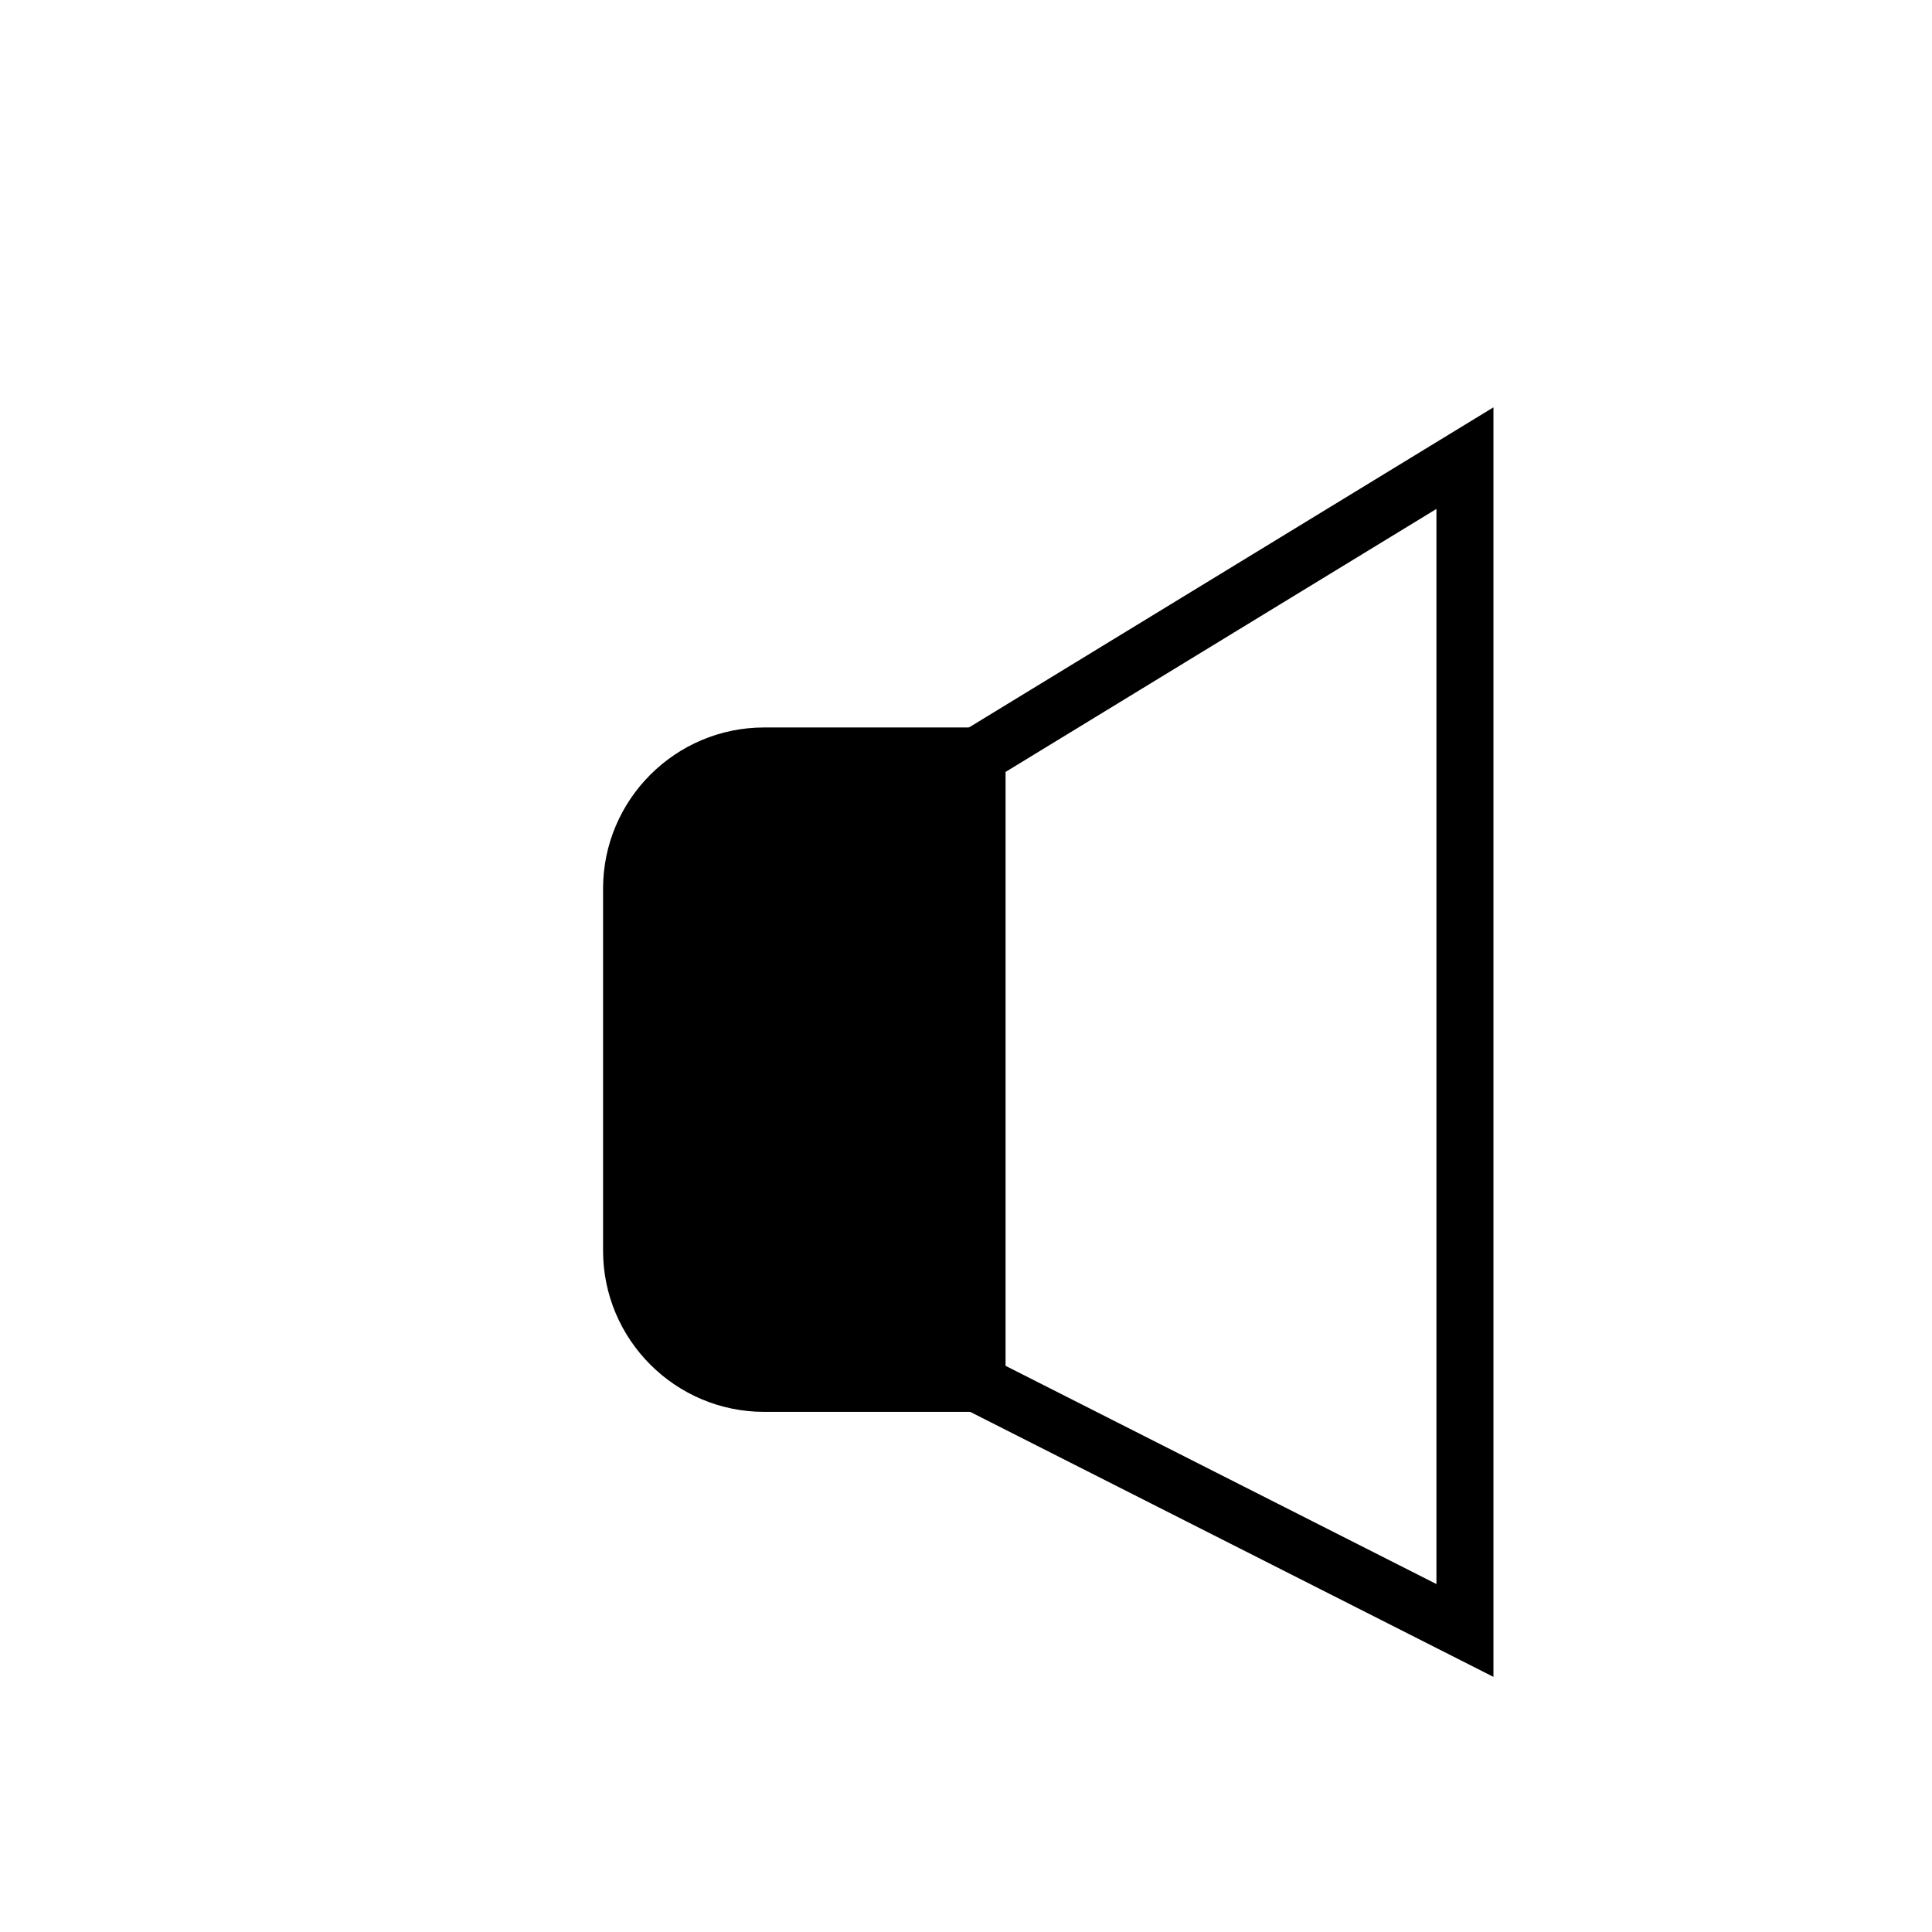
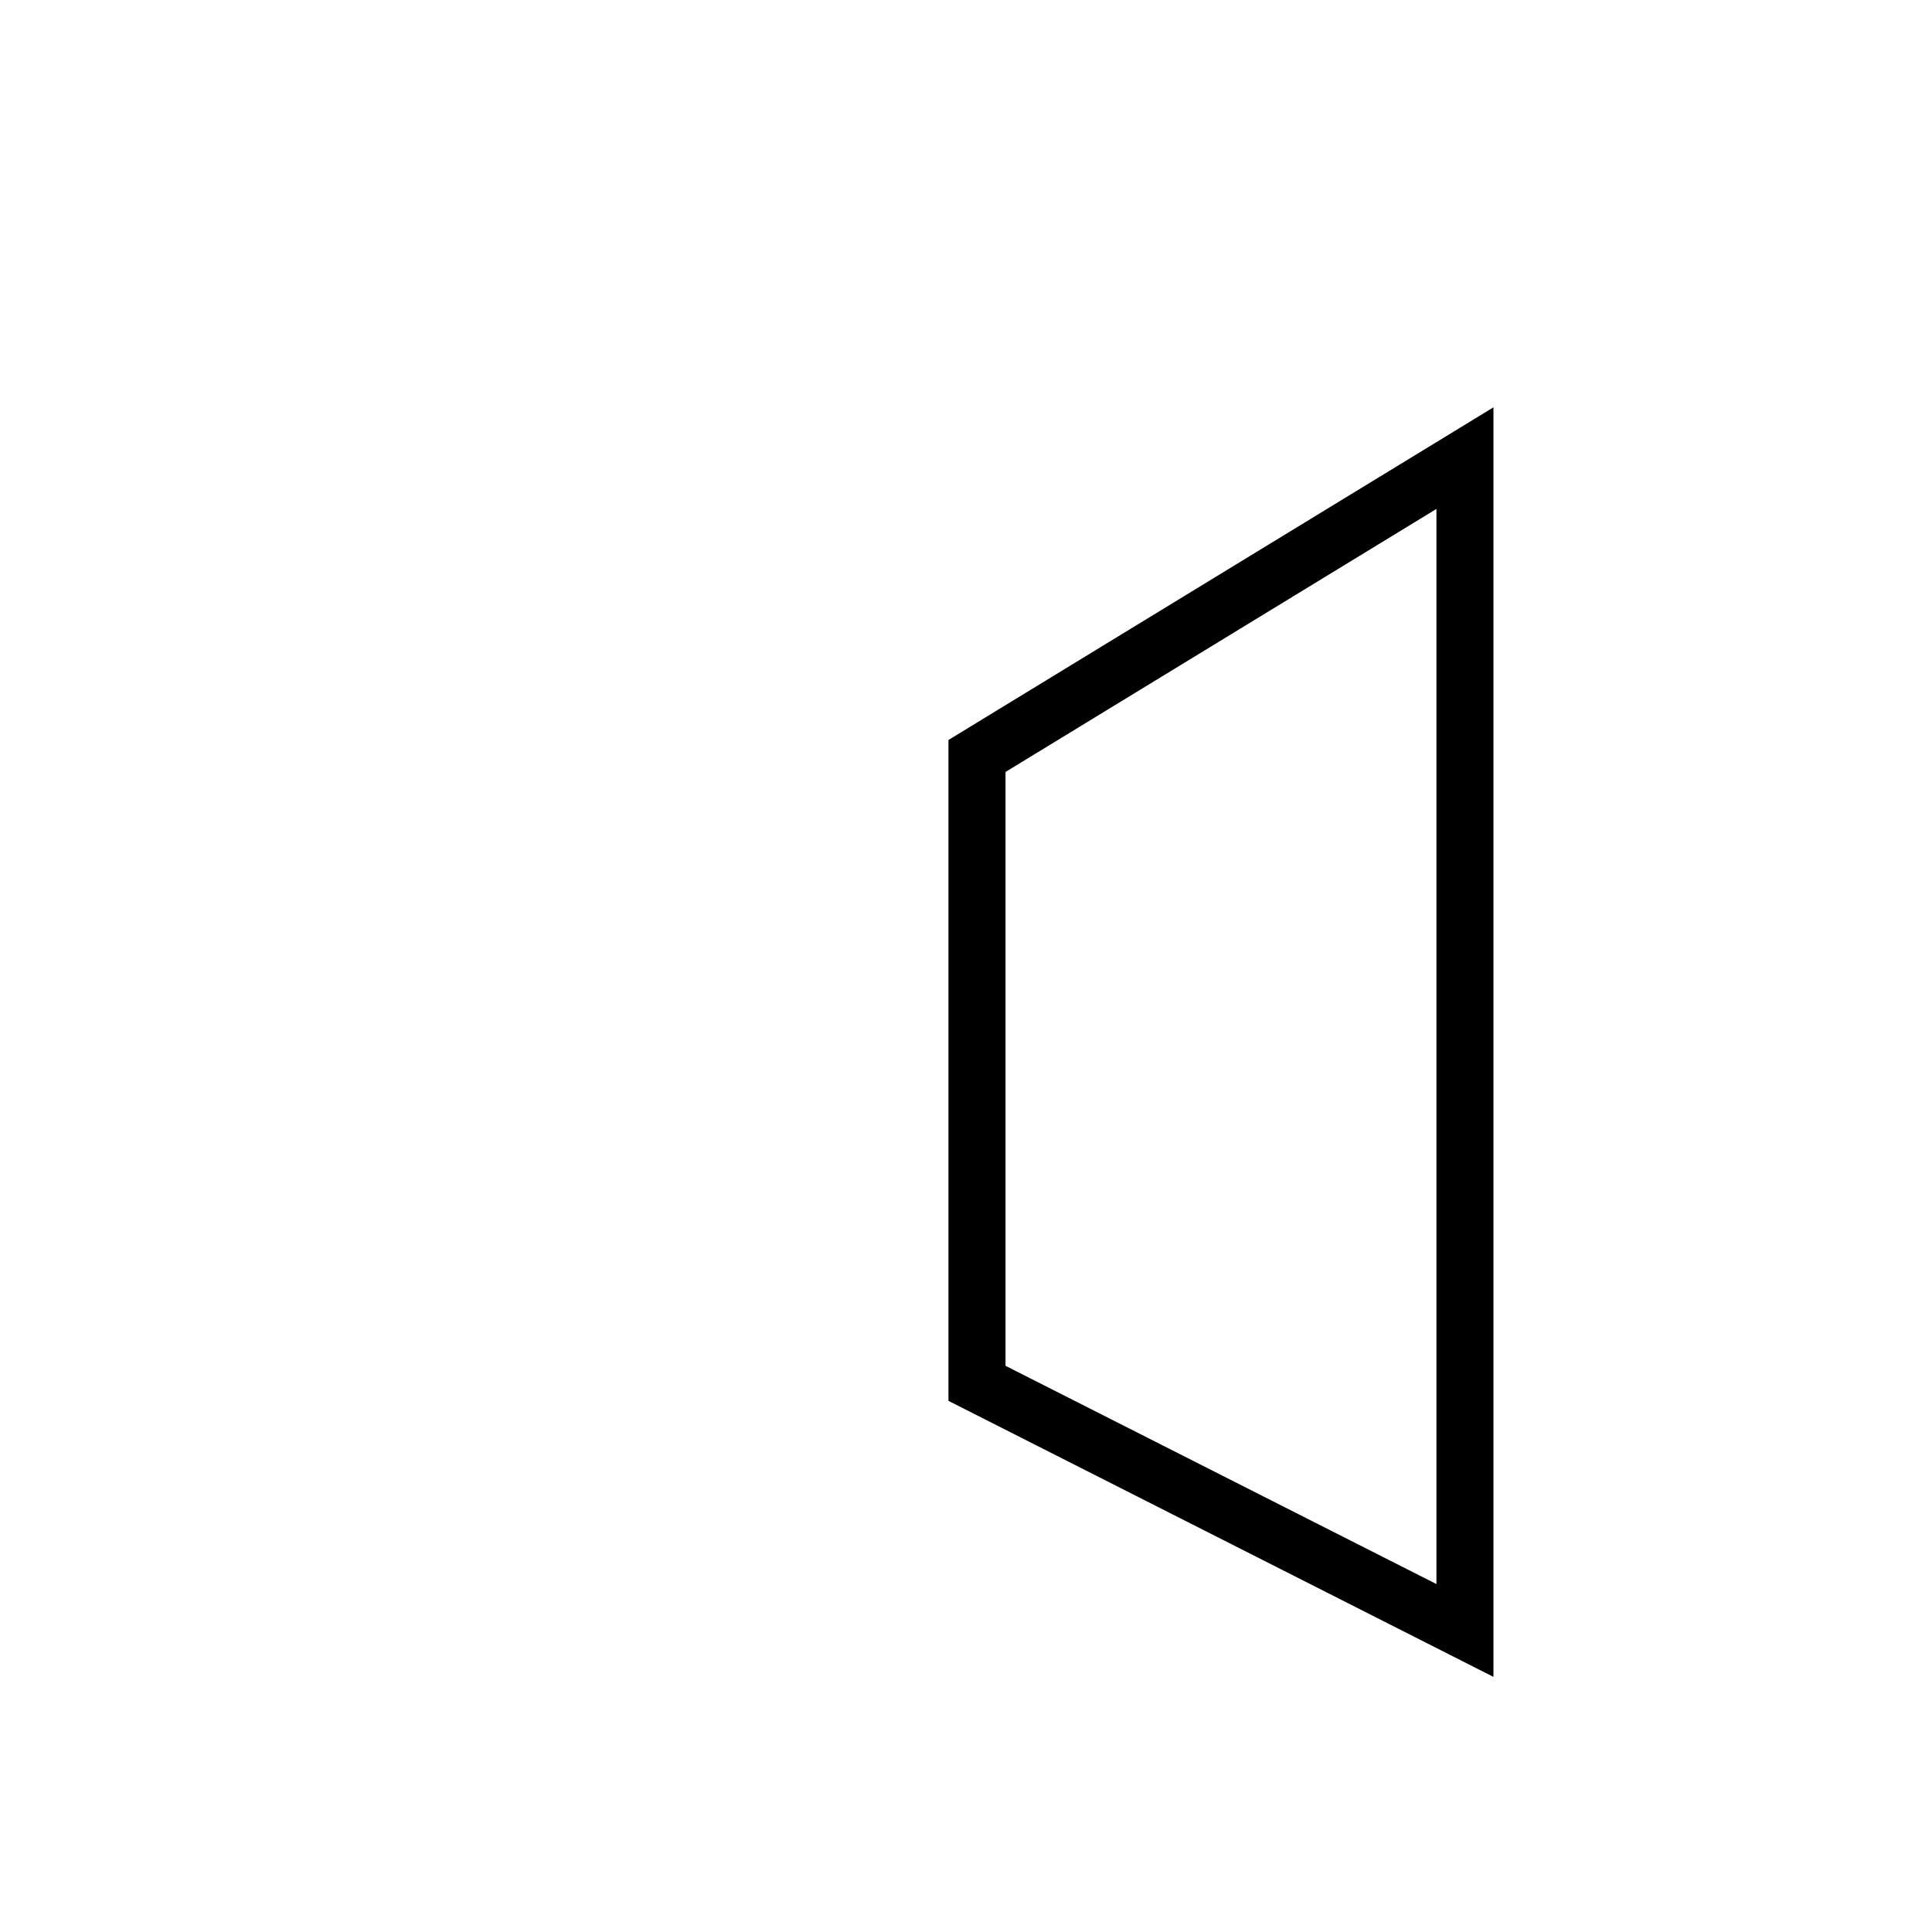
<svg xmlns="http://www.w3.org/2000/svg" fill="#000000" width="800px" height="800px" version="1.1" viewBox="144 144 512 512">
  <g>
-     <path d="m402.91 510.6h-56.375c-19.414 0-35.148-15.738-35.148-35.148v-95.957c0-19.414 15.738-35.148 35.148-35.148h56.375z" />
-     <path d="m410.46 518.16h-63.934c-23.547 0-42.707-19.16-42.707-42.707v-95.961c0-23.547 19.16-42.707 42.707-42.707h63.938zm-63.934-166.25c-15.215 0-27.59 12.375-27.59 27.59v95.961c0 15.215 12.375 27.59 27.59 27.59h48.82v-151.14z" />
    <path d="m539.78 588.39-144.43-73.148v-175.14l144.43-88.156zm-129.31-82.438 114.2 57.84v-284.92l-114.2 69.707z" />
  </g>
</svg>